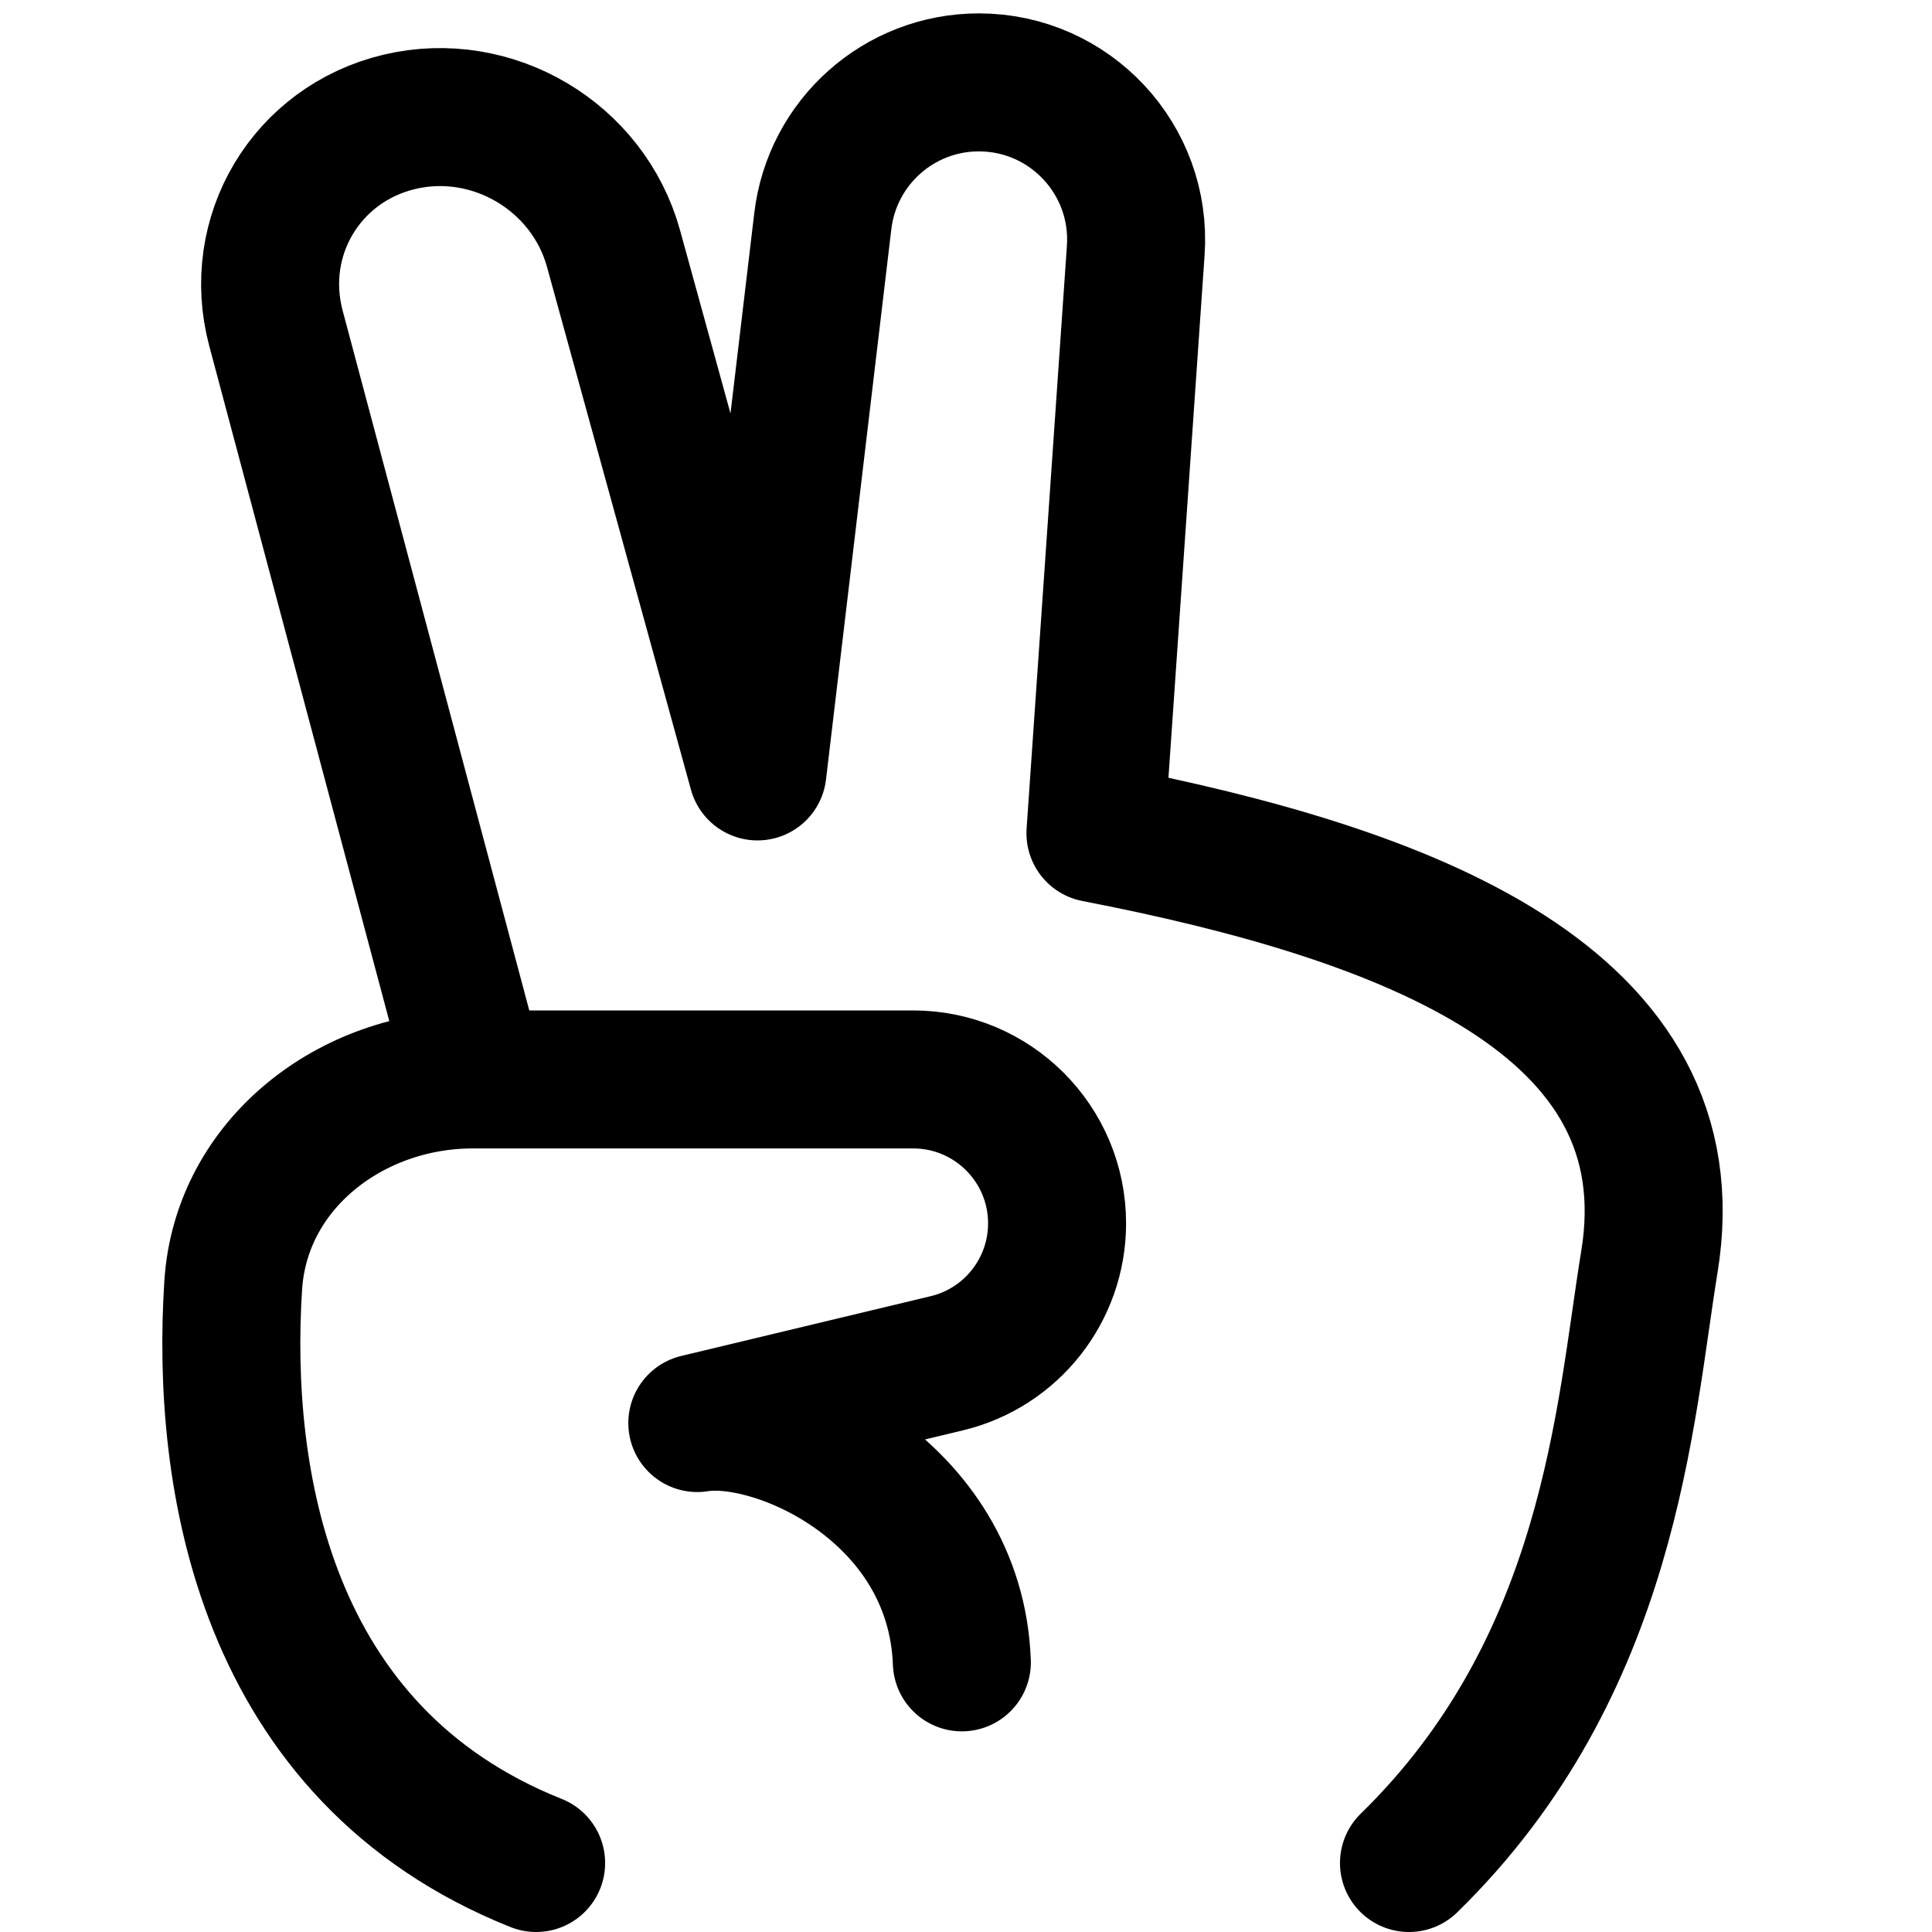
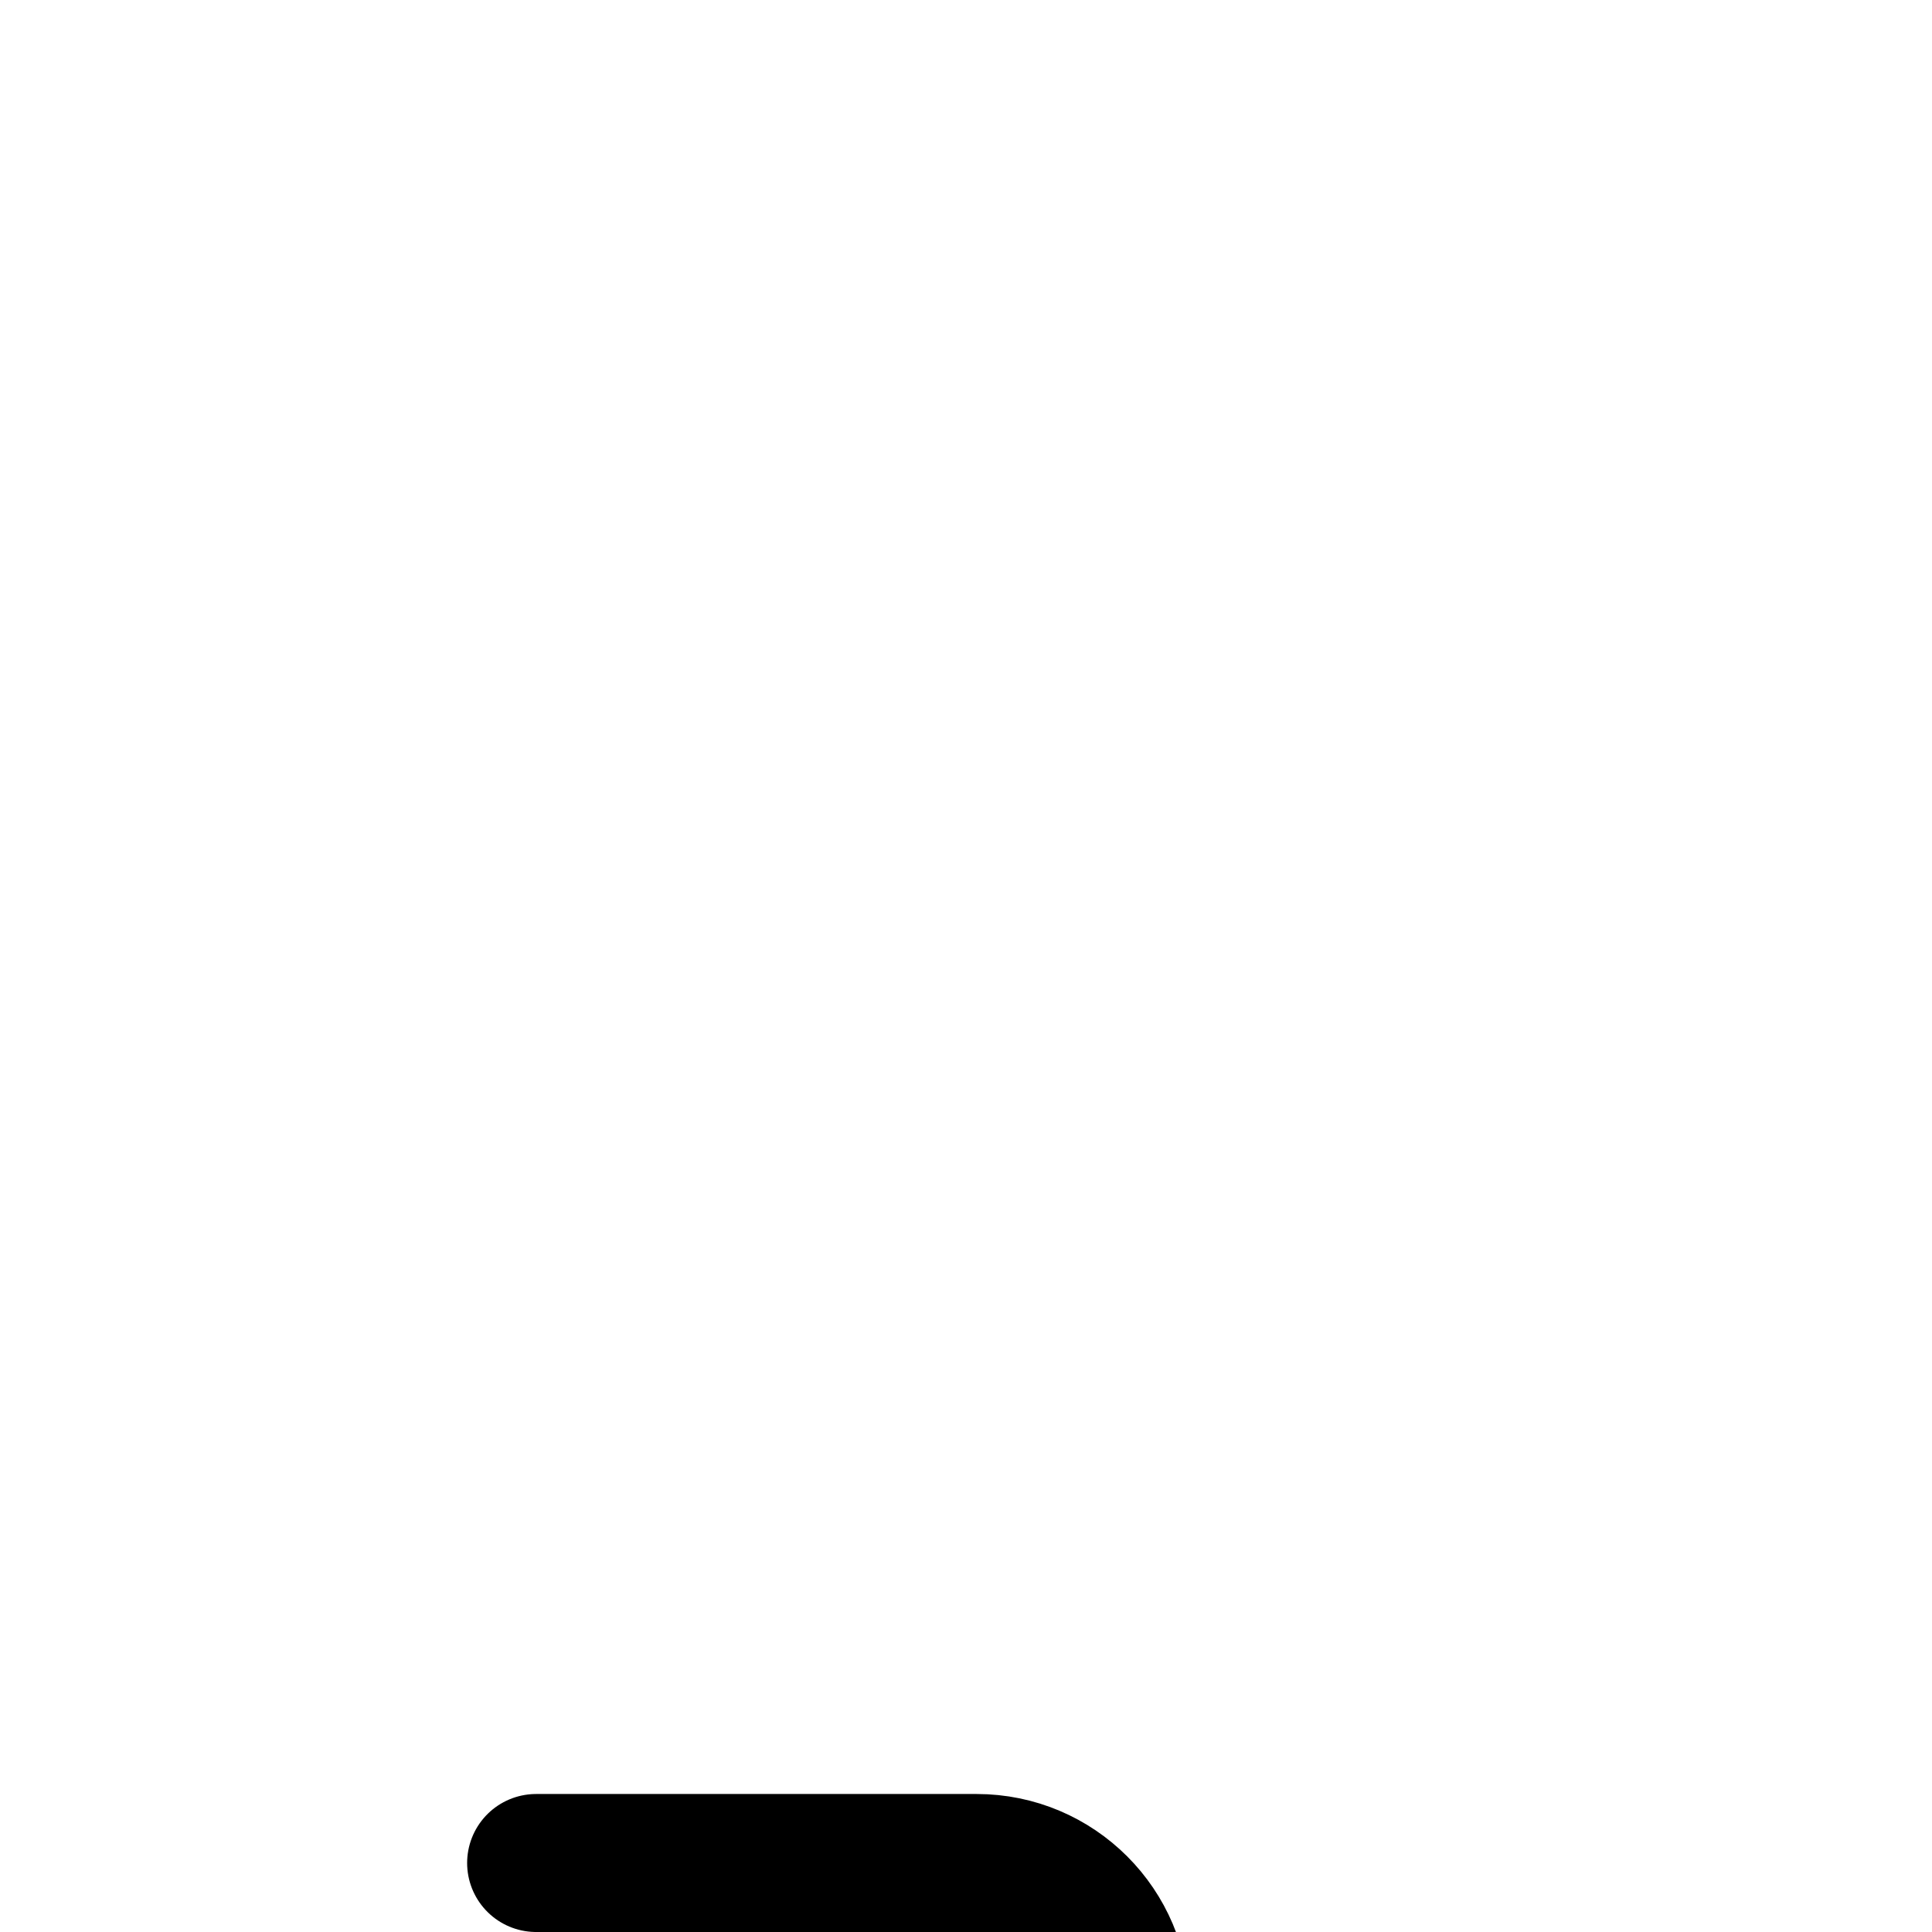
<svg xmlns="http://www.w3.org/2000/svg" fill="none" viewBox="0 0 14 14" id="Peace-Hand--Streamline-Core">
  <desc>Peace Hand Streamline Icon: https://streamlinehq.com</desc>
  <g id="peace-hand">
-     <path id="Vector 107" stroke="#000000" stroke-linecap="round" stroke-linejoin="round" d="M10.21 13.5c1.464 -1.429 1.563 -3.26 1.742 -4.356 0.31 -1.89 -1.742 -2.666 -4.014 -3.106l0.292 -4.222C8.276 1.157 7.754 0.597 7.093 0.597 6.515 0.597 6.029 1.03 5.962 1.605l-0.473 3.985 -1.043 -3.788c-0.184 -0.668 -0.878 -1.079 -1.552 -0.919 -0.673 0.16 -1.073 0.828 -0.894 1.497l1.451 5.441" stroke-width="1" />
-     <path id="Vector 536" stroke="#000000" stroke-linecap="round" stroke-linejoin="round" d="M3.885 13.5c-1.976 -0.788 -2.285 -2.79 -2.195 -4.187 0.057 -0.879 0.855 -1.491 1.735 -1.491l3.192 0c0.576 0 1.043 0.467 1.043 1.043 0 0.482 -0.331 0.902 -0.8 1.014l-1.807 0.433c0.569 -0.093 1.87 0.481 1.917 1.734" stroke-width="1" />
+     <path id="Vector 536" stroke="#000000" stroke-linecap="round" stroke-linejoin="round" d="M3.885 13.5l3.192 0c0.576 0 1.043 0.467 1.043 1.043 0 0.482 -0.331 0.902 -0.8 1.014l-1.807 0.433c0.569 -0.093 1.87 0.481 1.917 1.734" stroke-width="1" />
  </g>
</svg>